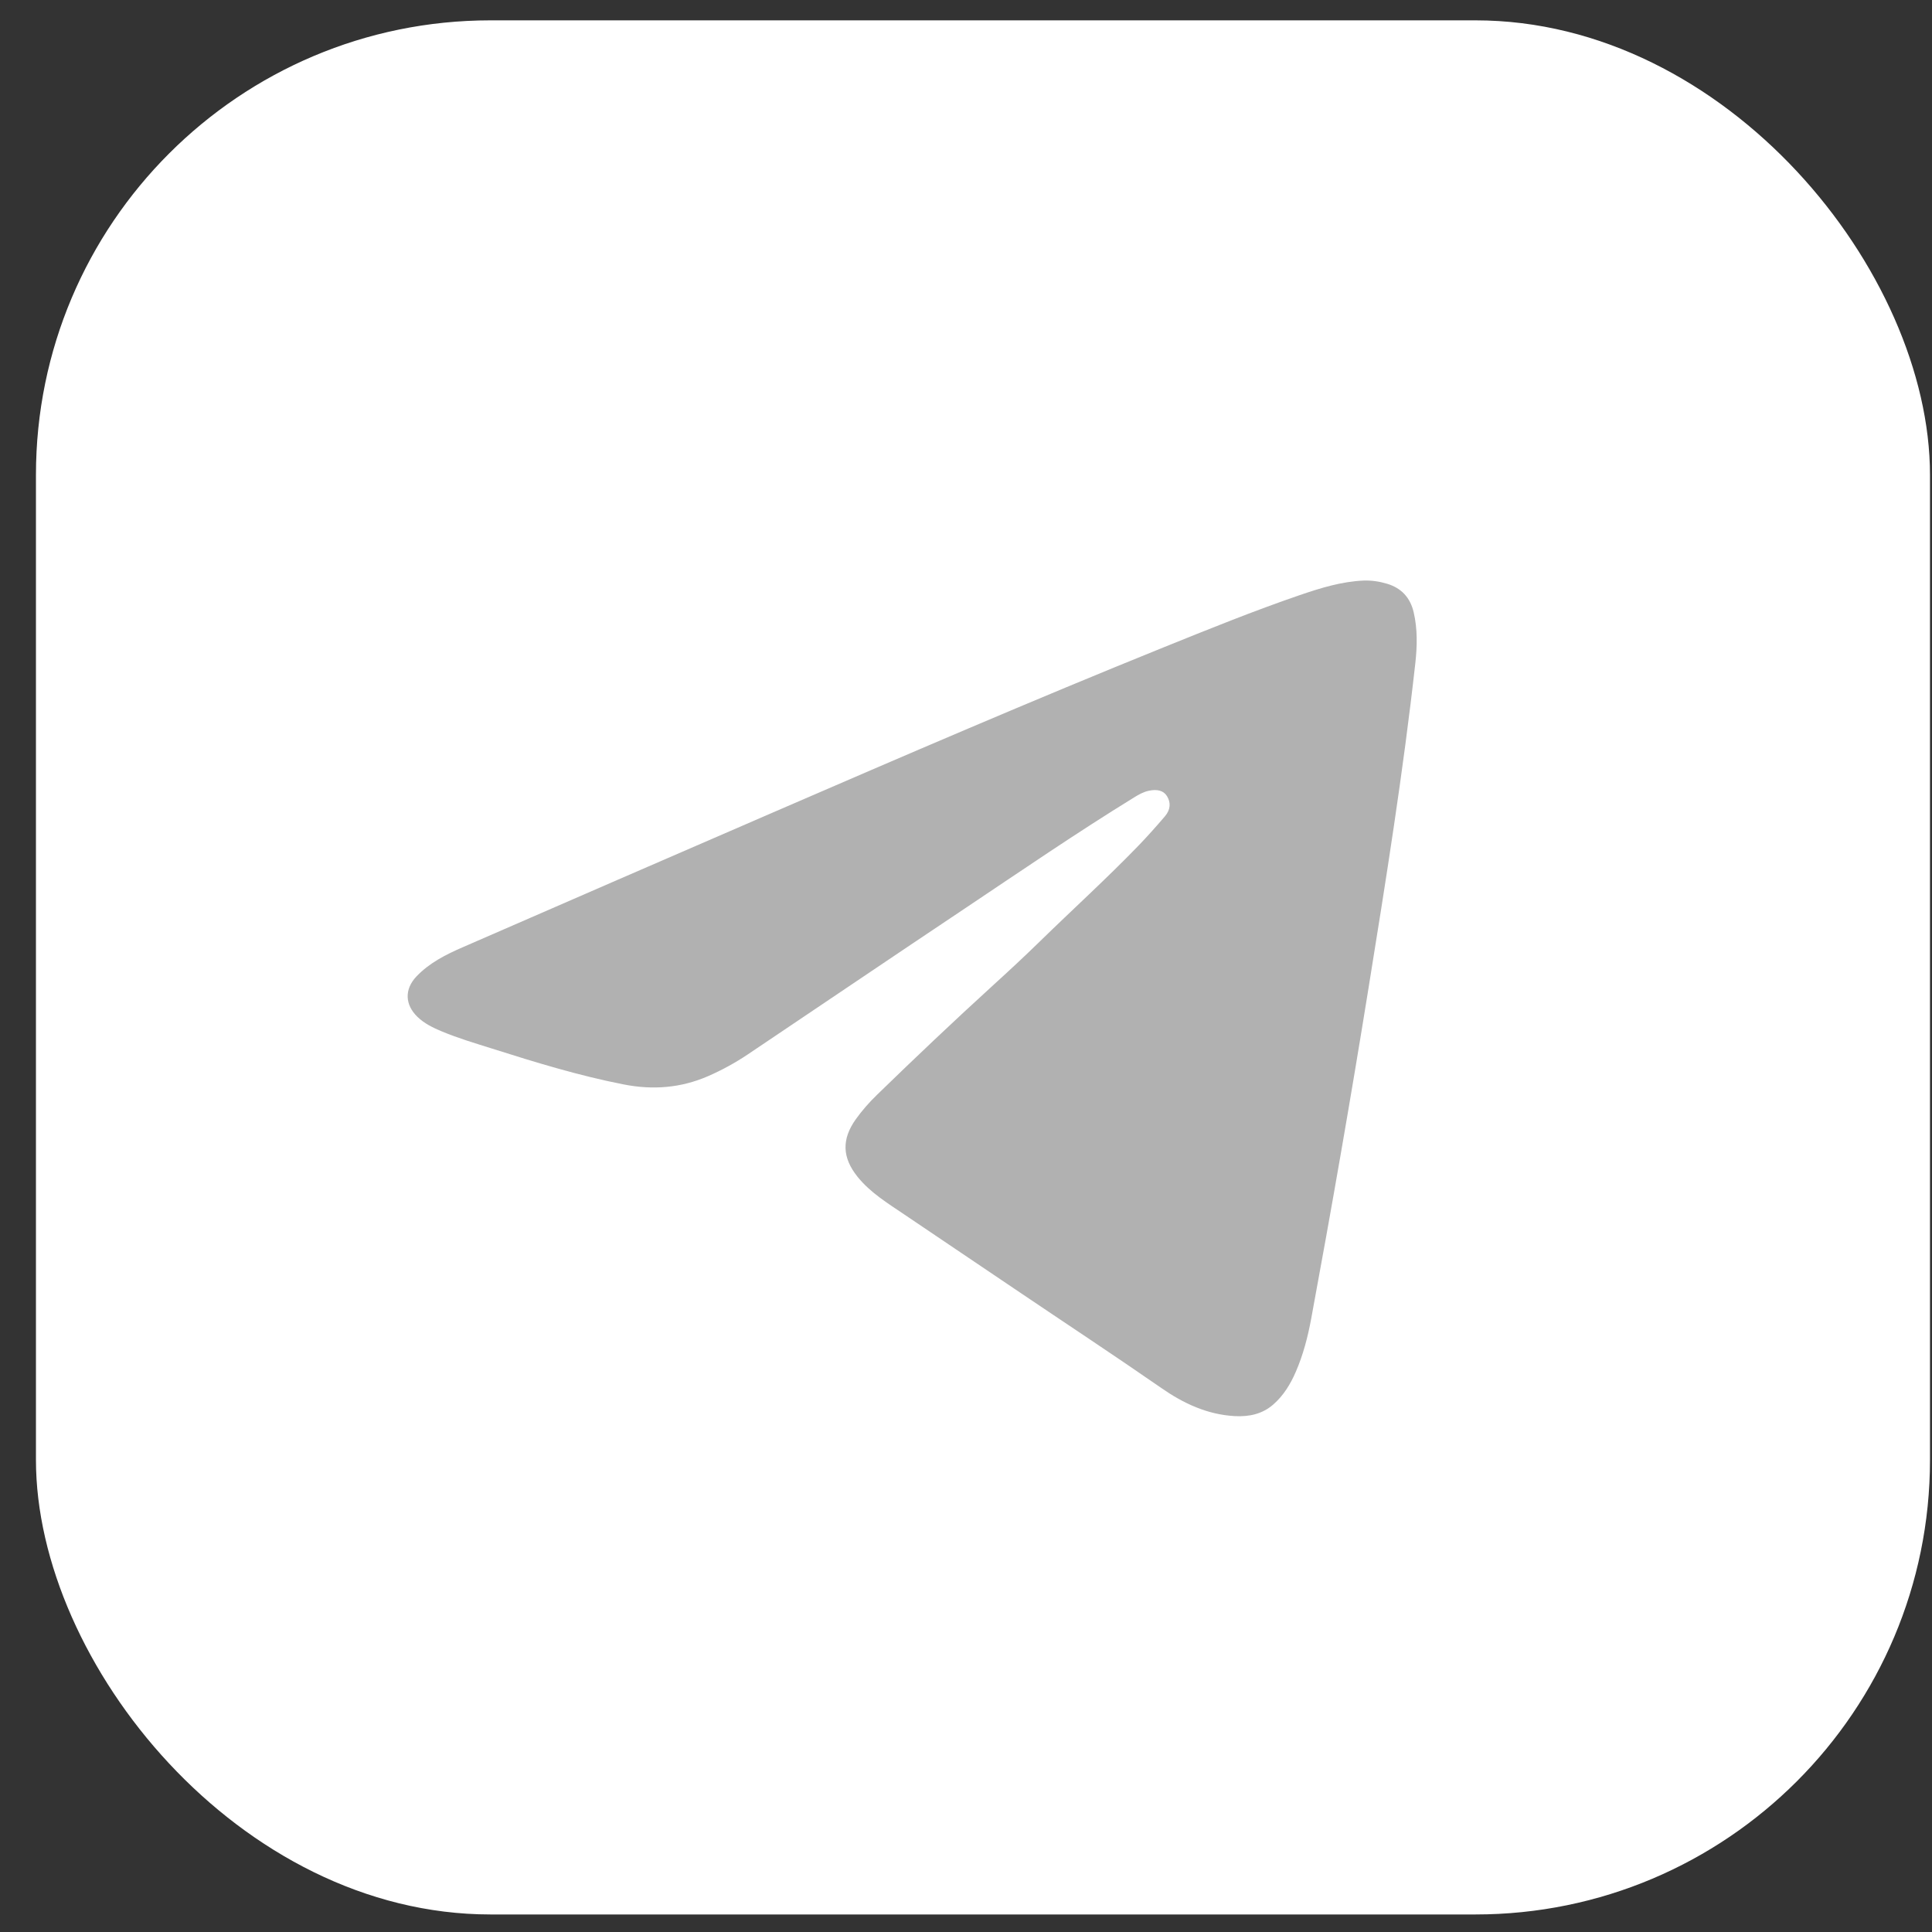
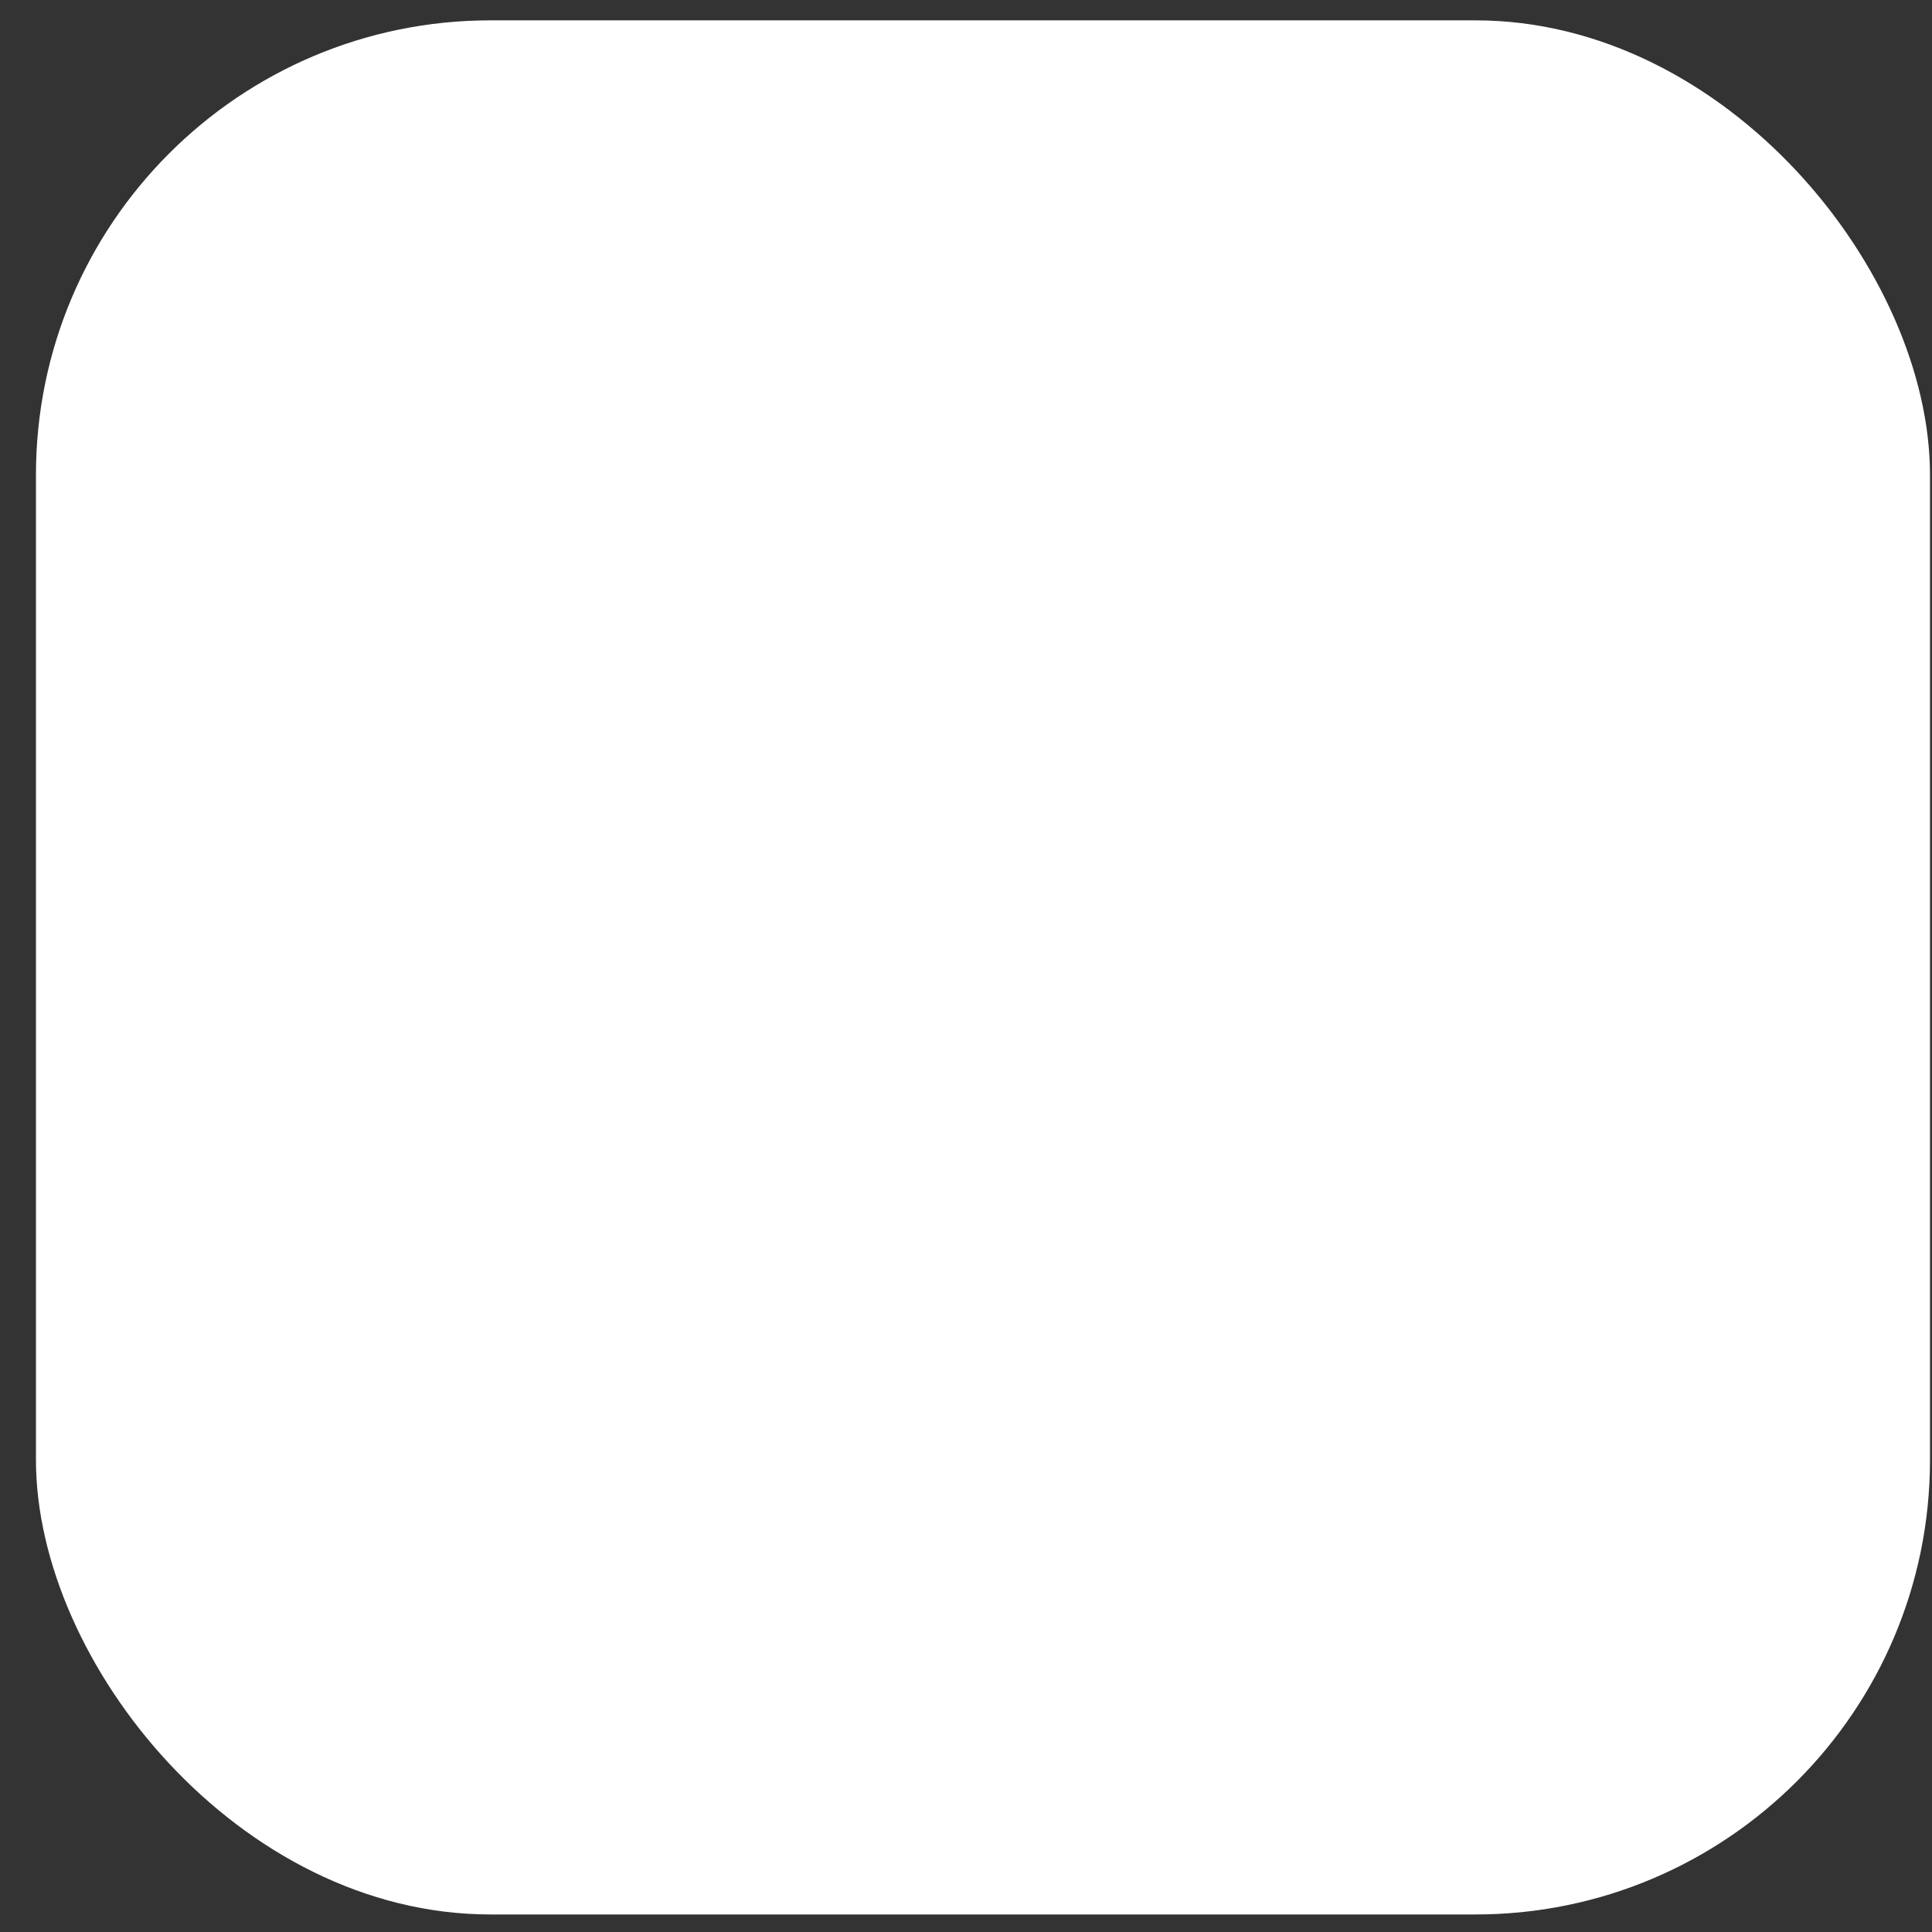
<svg xmlns="http://www.w3.org/2000/svg" width="51" height="51" viewBox="0 0 51 51" fill="none">
  <rect x="0" y="0" width="51" height="51" fill="#333333" stroke="none" />
  <rect x="0.949" y="0.537" width="49.998" height="50" rx="12" fill="white" />
-   <path d="M36.613 15.409C36.413 15.349 36.211 15.319 36.001 15.325C35.413 15.35 34.858 15.522 34.306 15.711C33.093 16.127 31.904 16.609 30.715 17.089C27.258 18.486 23.835 19.962 20.414 21.443C17.682 22.626 14.95 23.812 12.221 25.002C11.774 25.196 11.334 25.416 10.991 25.778C10.673 26.115 10.688 26.522 11.02 26.843C11.203 27.02 11.429 27.129 11.661 27.226C12.095 27.407 12.544 27.54 12.992 27.681C14.137 28.044 15.285 28.396 16.467 28.627C17.231 28.777 17.97 28.721 18.689 28.409C19.058 28.248 19.408 28.056 19.741 27.833C21.652 26.55 23.558 25.258 25.472 23.98C26.954 22.989 28.425 21.98 29.944 21.046C30.061 20.973 30.181 20.907 30.318 20.876C30.549 20.824 30.715 20.87 30.805 21.015C30.911 21.185 30.901 21.375 30.749 21.551C30.521 21.817 30.288 22.08 30.045 22.331C29.21 23.194 28.32 24.002 27.461 24.84C27.054 25.238 26.637 25.625 26.216 26.008C25.176 26.956 24.155 27.924 23.147 28.904C22.945 29.1 22.758 29.312 22.594 29.541C22.212 30.075 22.23 30.56 22.641 31.069C22.978 31.485 23.428 31.759 23.862 32.053C24.857 32.725 25.854 33.396 26.849 34.068C28.119 34.926 29.4 35.769 30.659 36.642C31.239 37.046 31.872 37.343 32.598 37.382C32.973 37.401 33.319 37.33 33.612 37.075C33.882 36.838 34.063 36.541 34.204 36.217C34.402 35.762 34.525 35.283 34.615 34.796C35.151 31.899 35.657 28.996 36.125 26.087C36.585 23.234 37.041 20.38 37.361 17.507C37.411 17.055 37.421 16.609 37.318 16.164C37.227 15.777 36.996 15.524 36.614 15.409H36.613Z" fill="#B1B1B1" />
</svg>